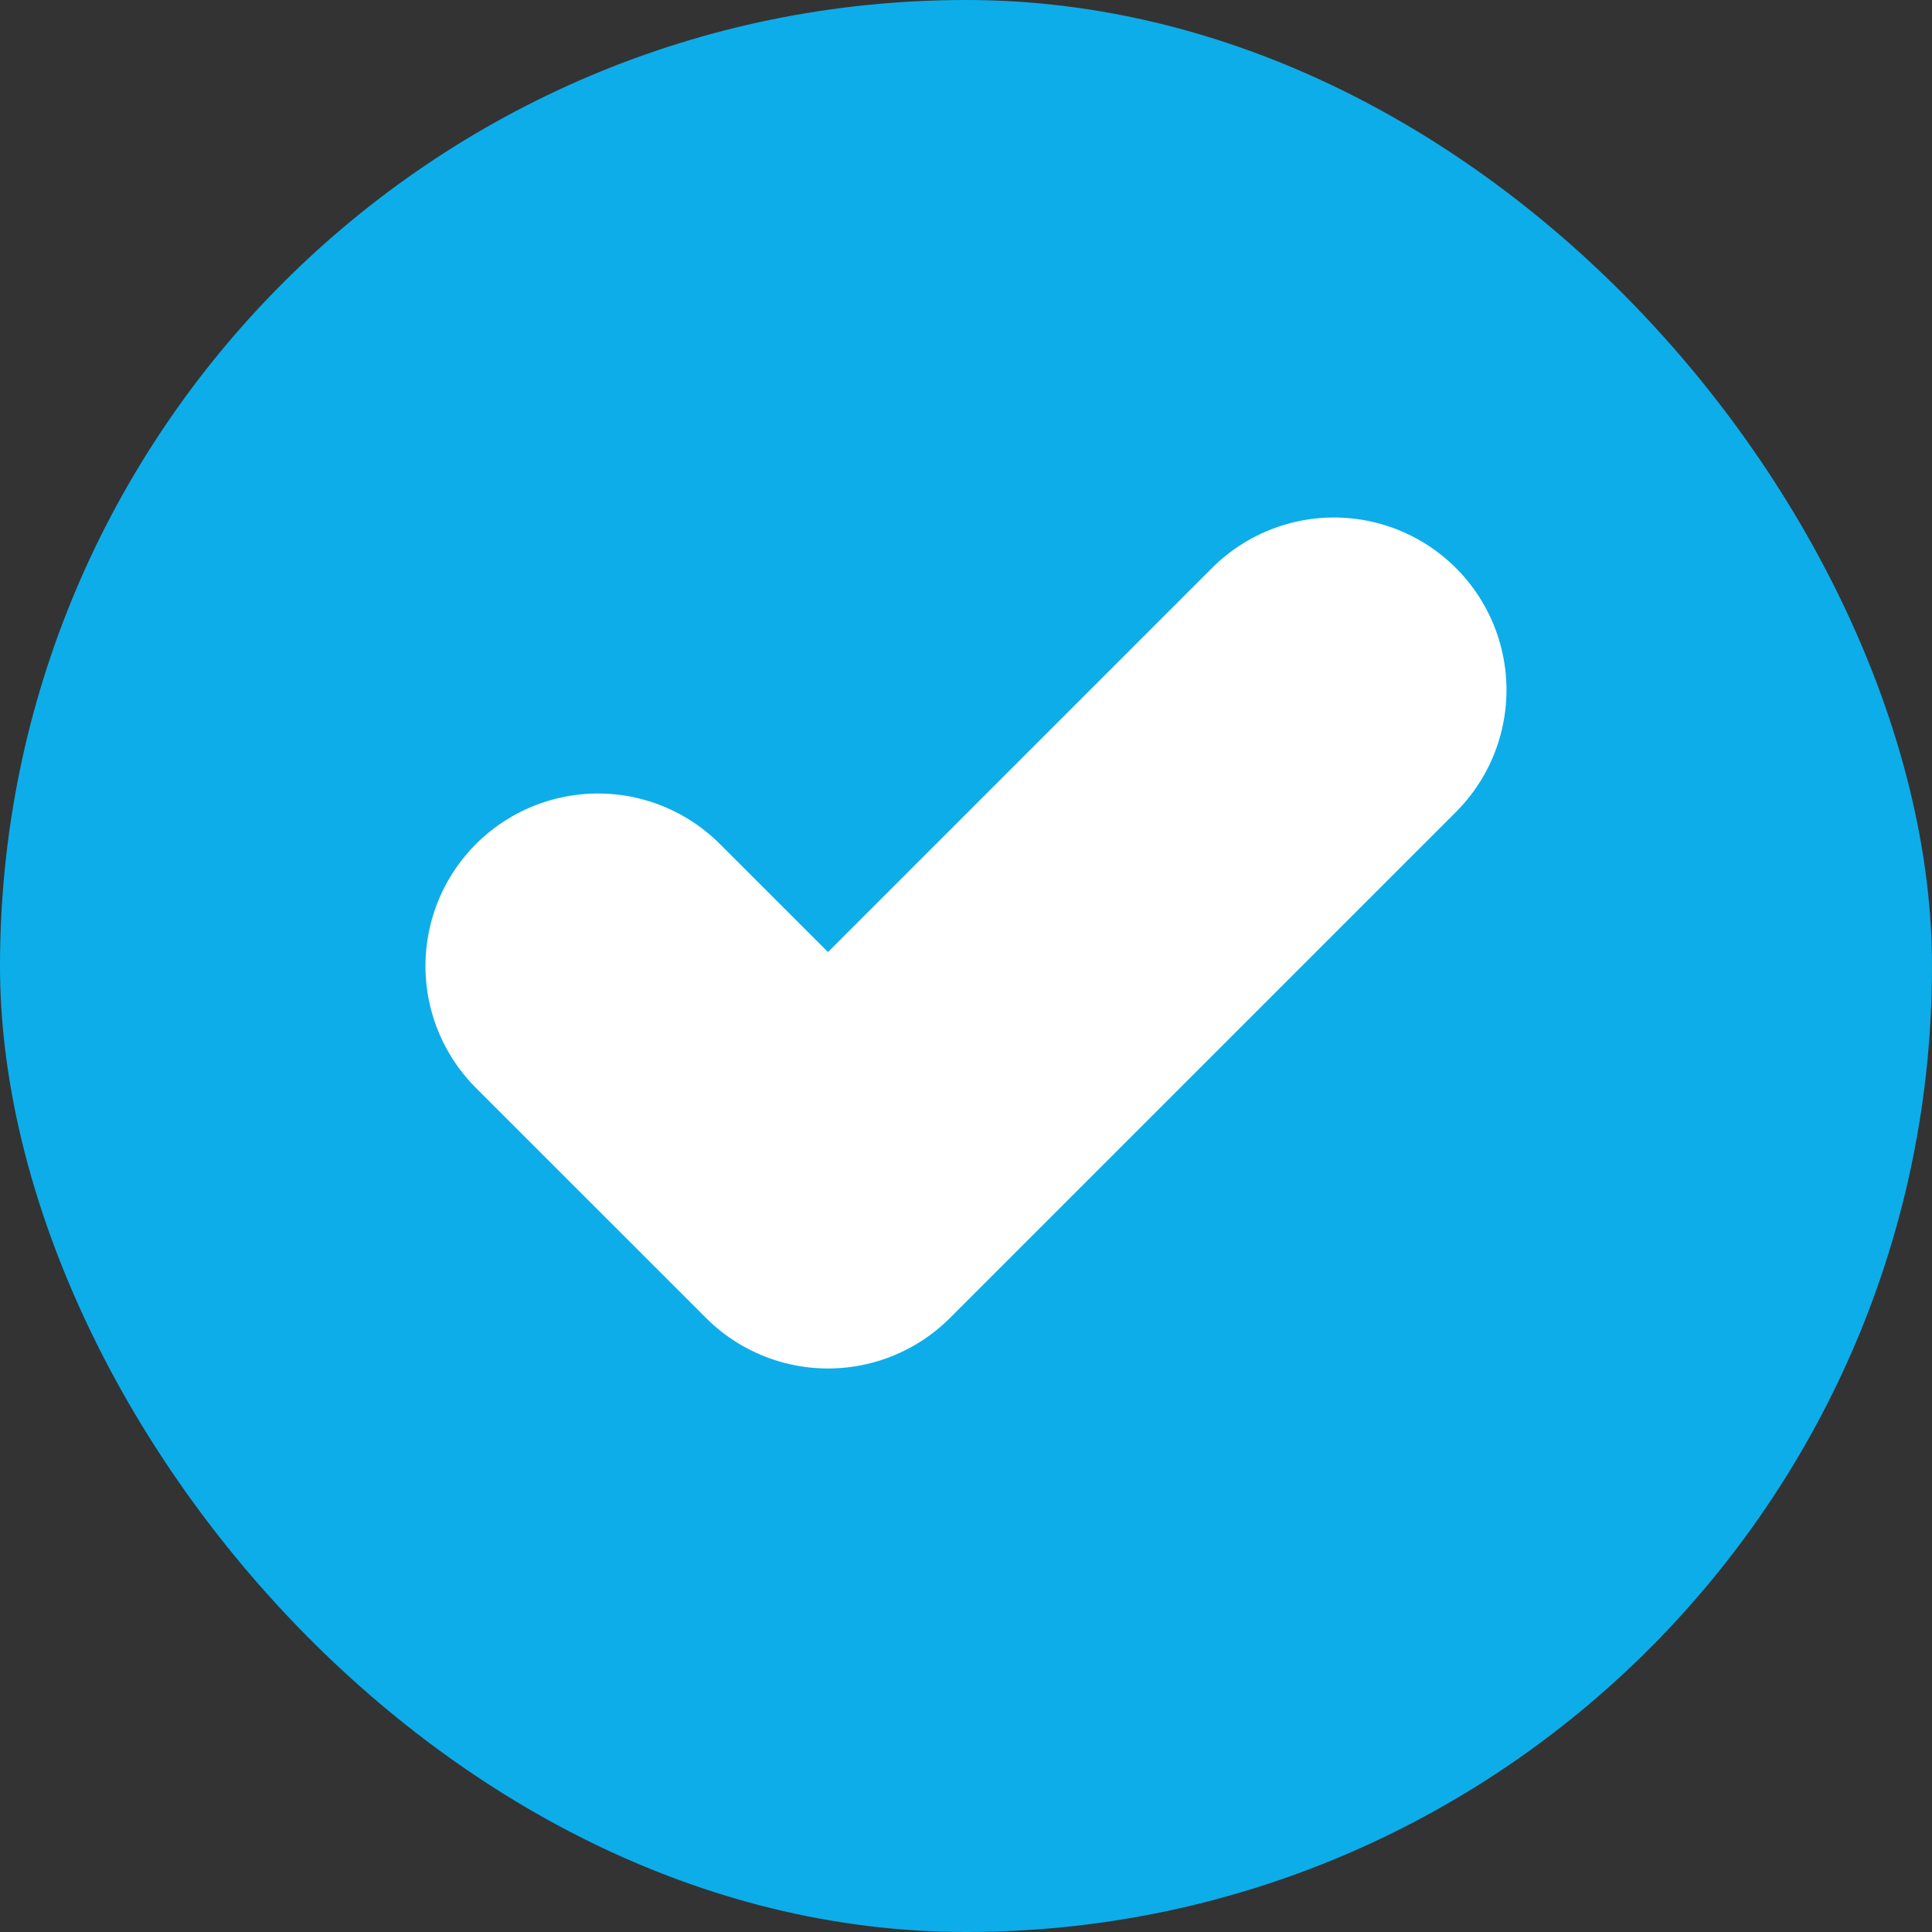
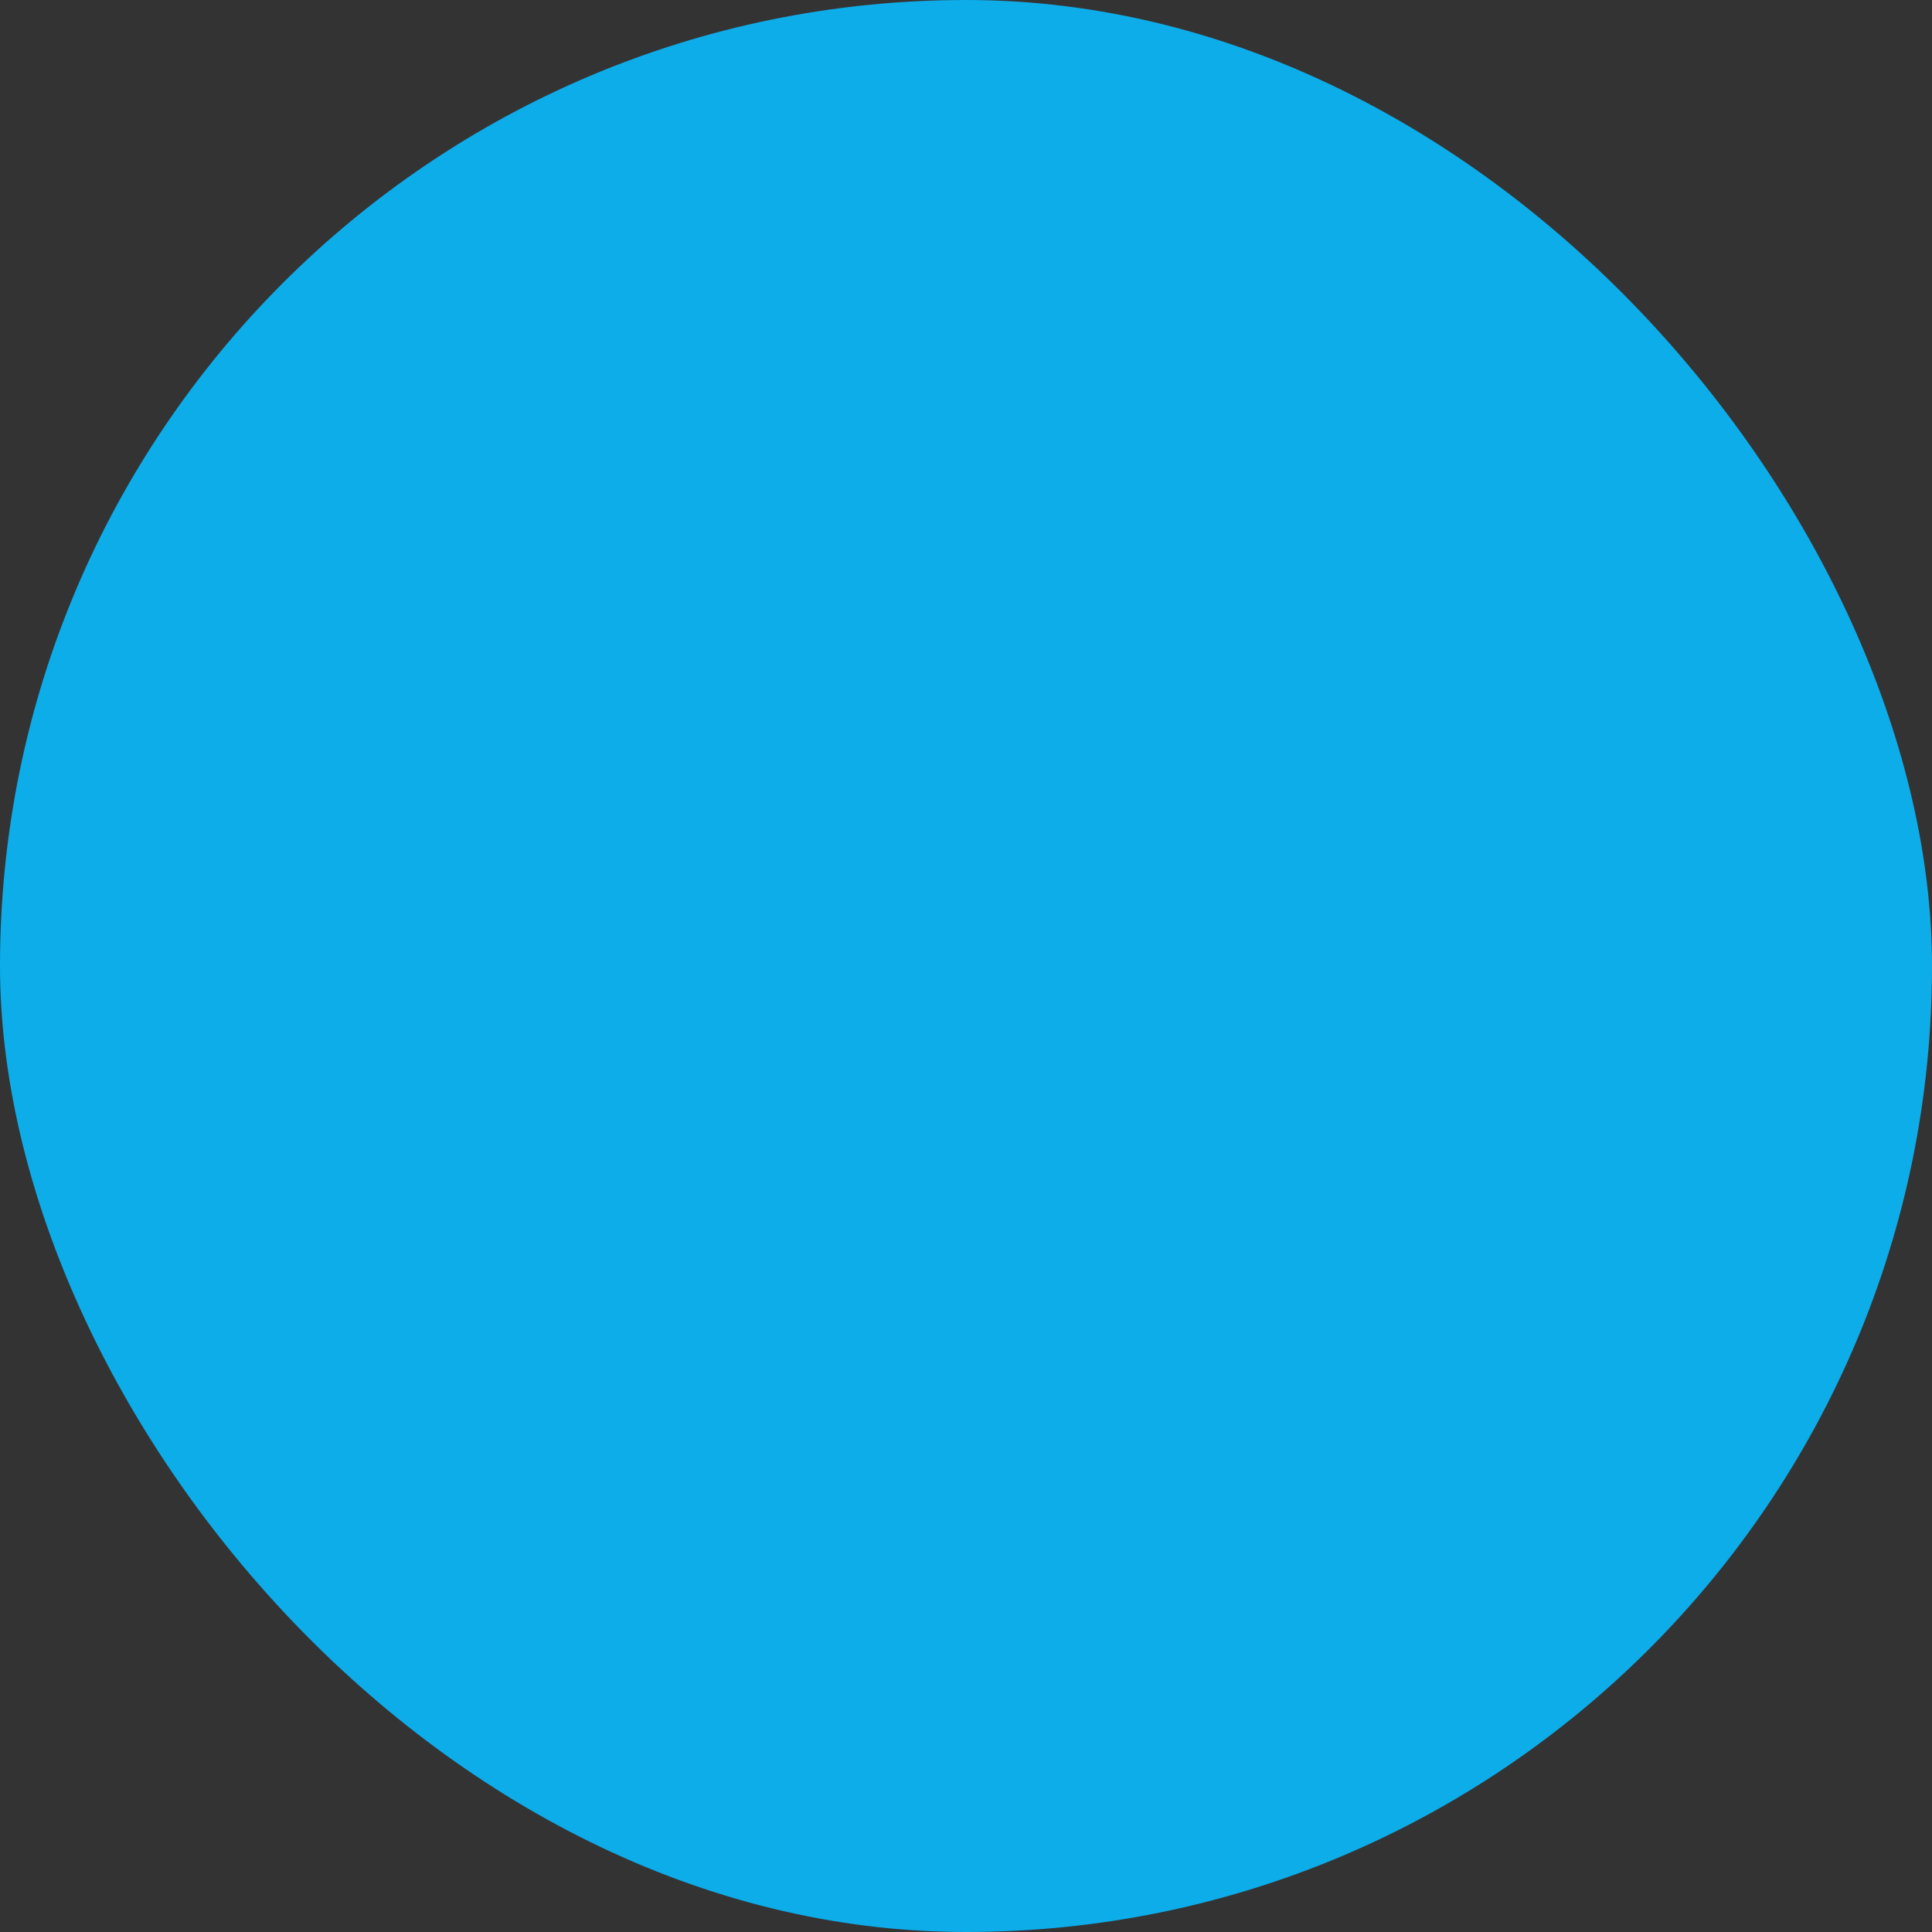
<svg xmlns="http://www.w3.org/2000/svg" width="28" height="28" viewBox="0 0 28 28" fill="none">
  <rect x="0" y="0" width="28" height="28" fill="#333333" stroke="none" />
  <rect width="28" height="28" rx="14" fill="#0DADEA" />
-   <path d="M19.333 10L12 17.333L8.666 14" stroke="white" stroke-width="5" stroke-linecap="round" stroke-linejoin="round" />
</svg>